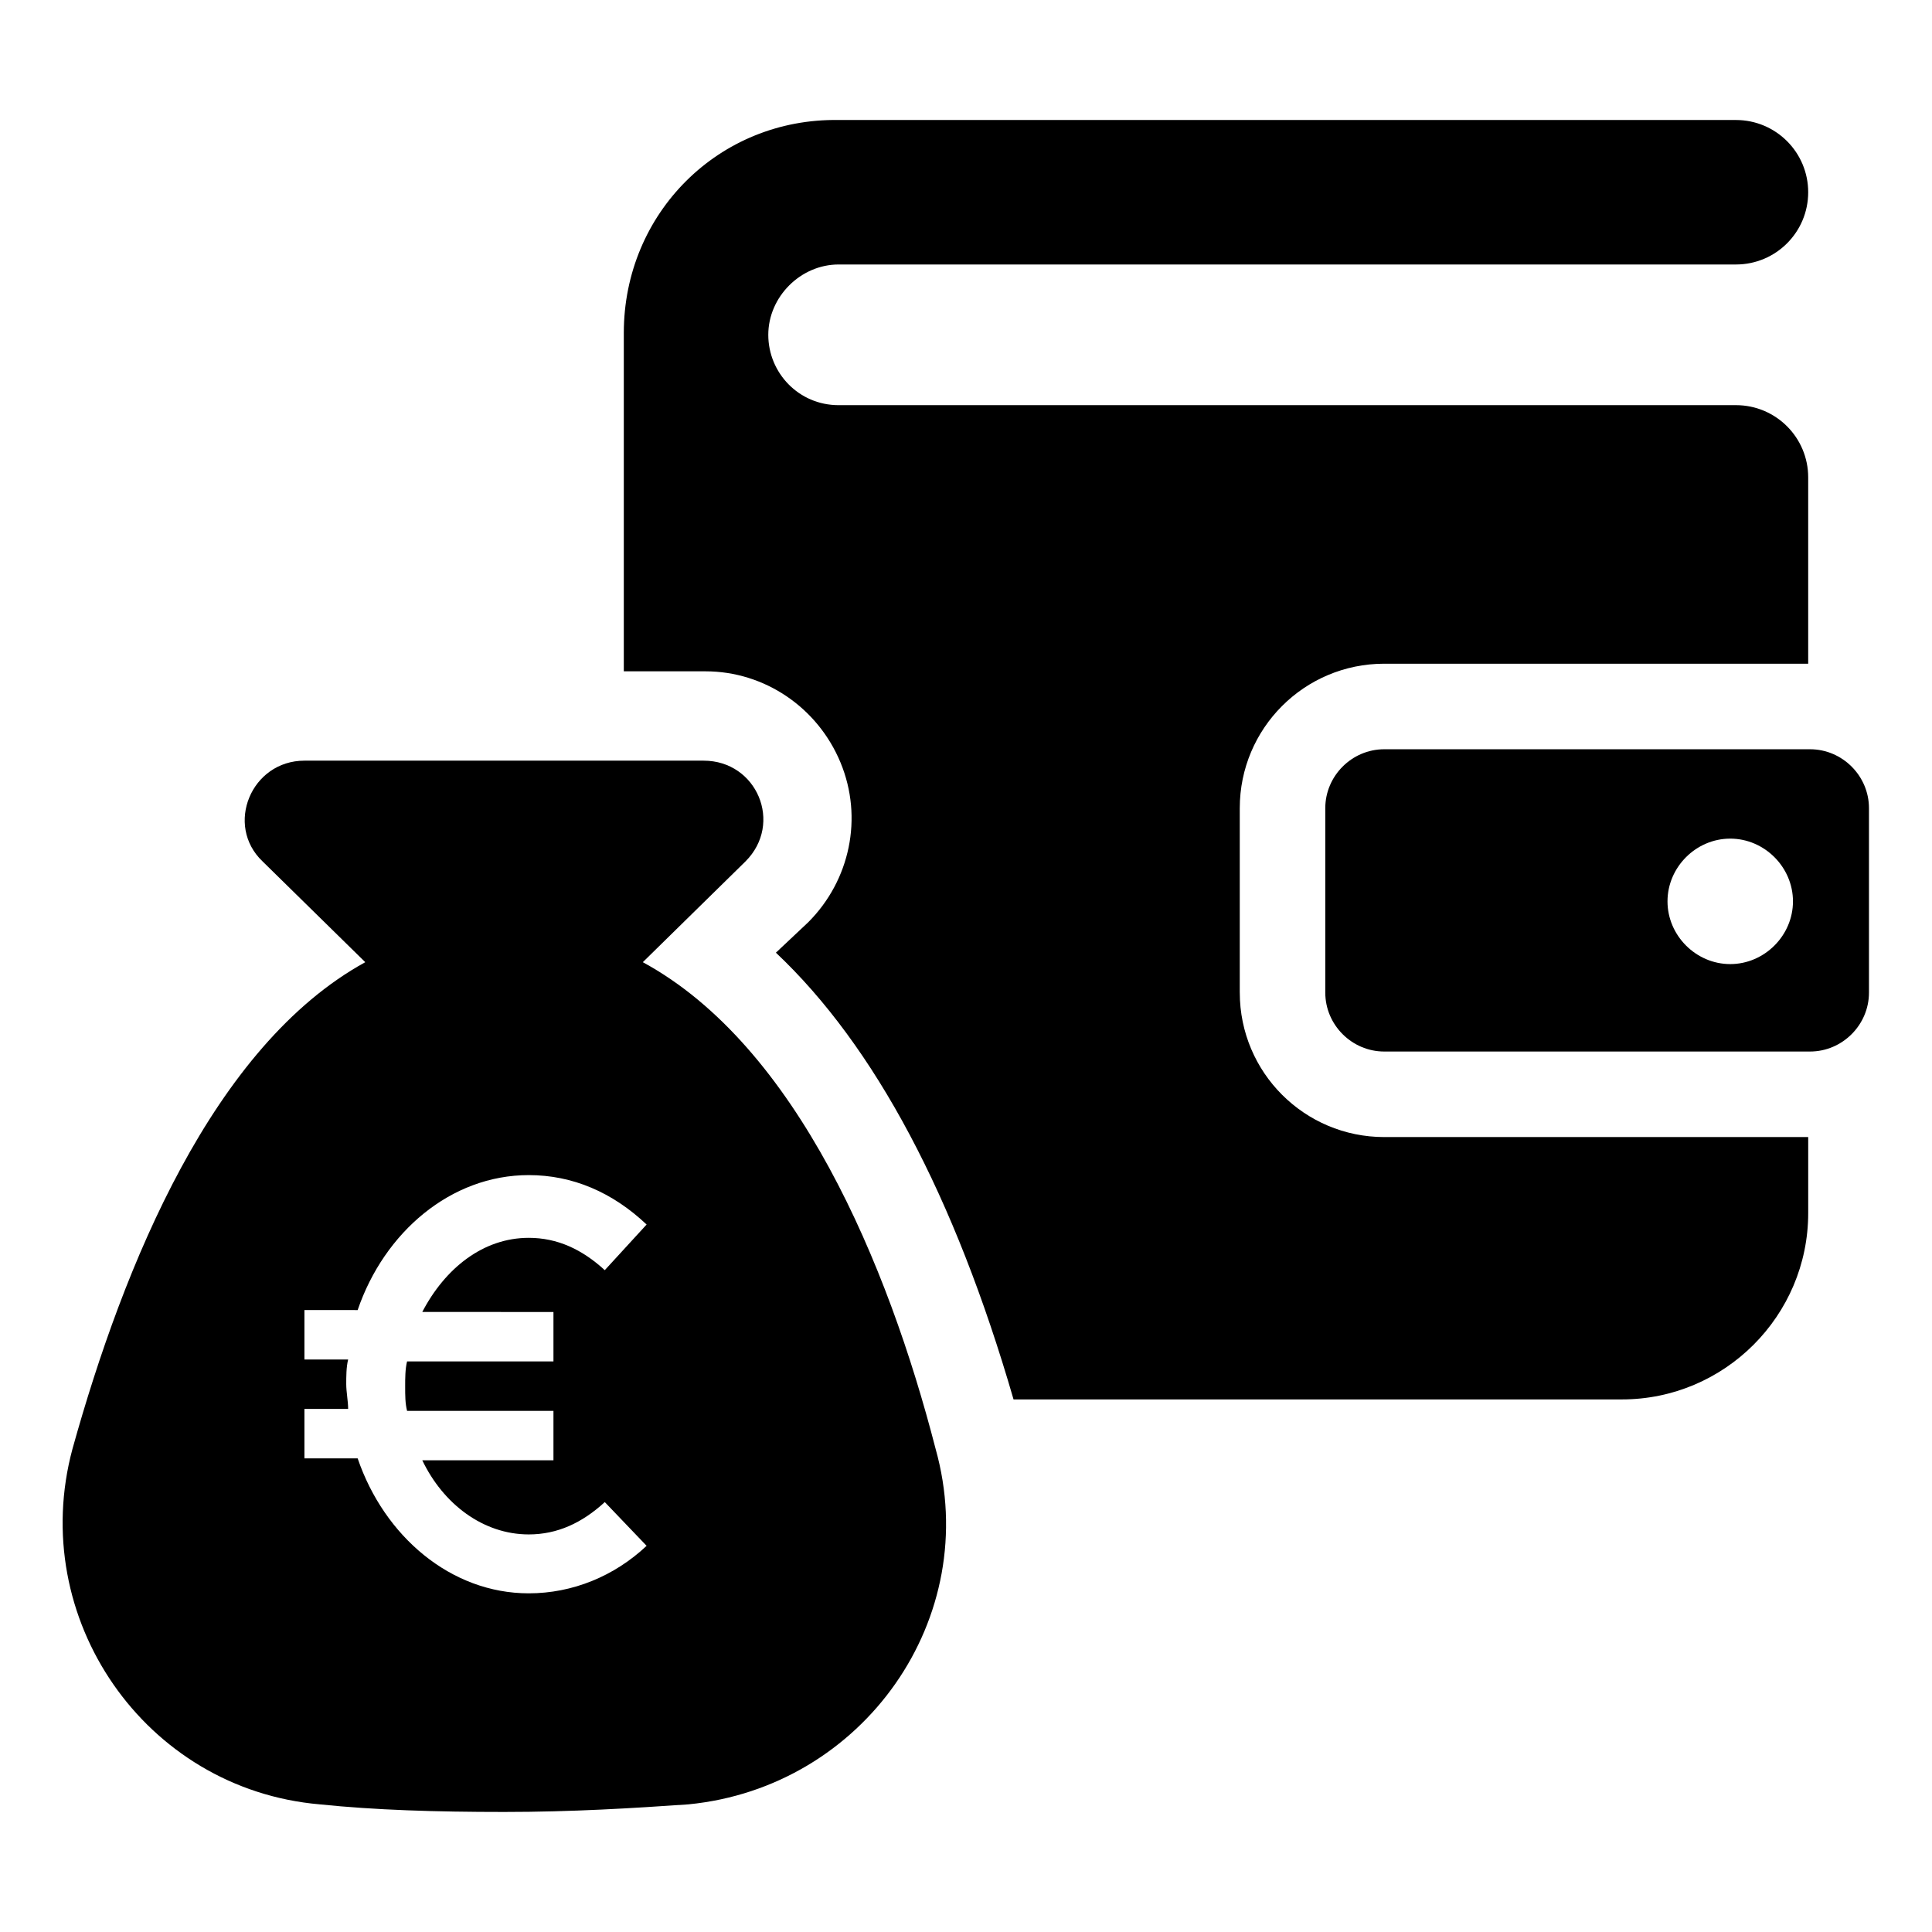
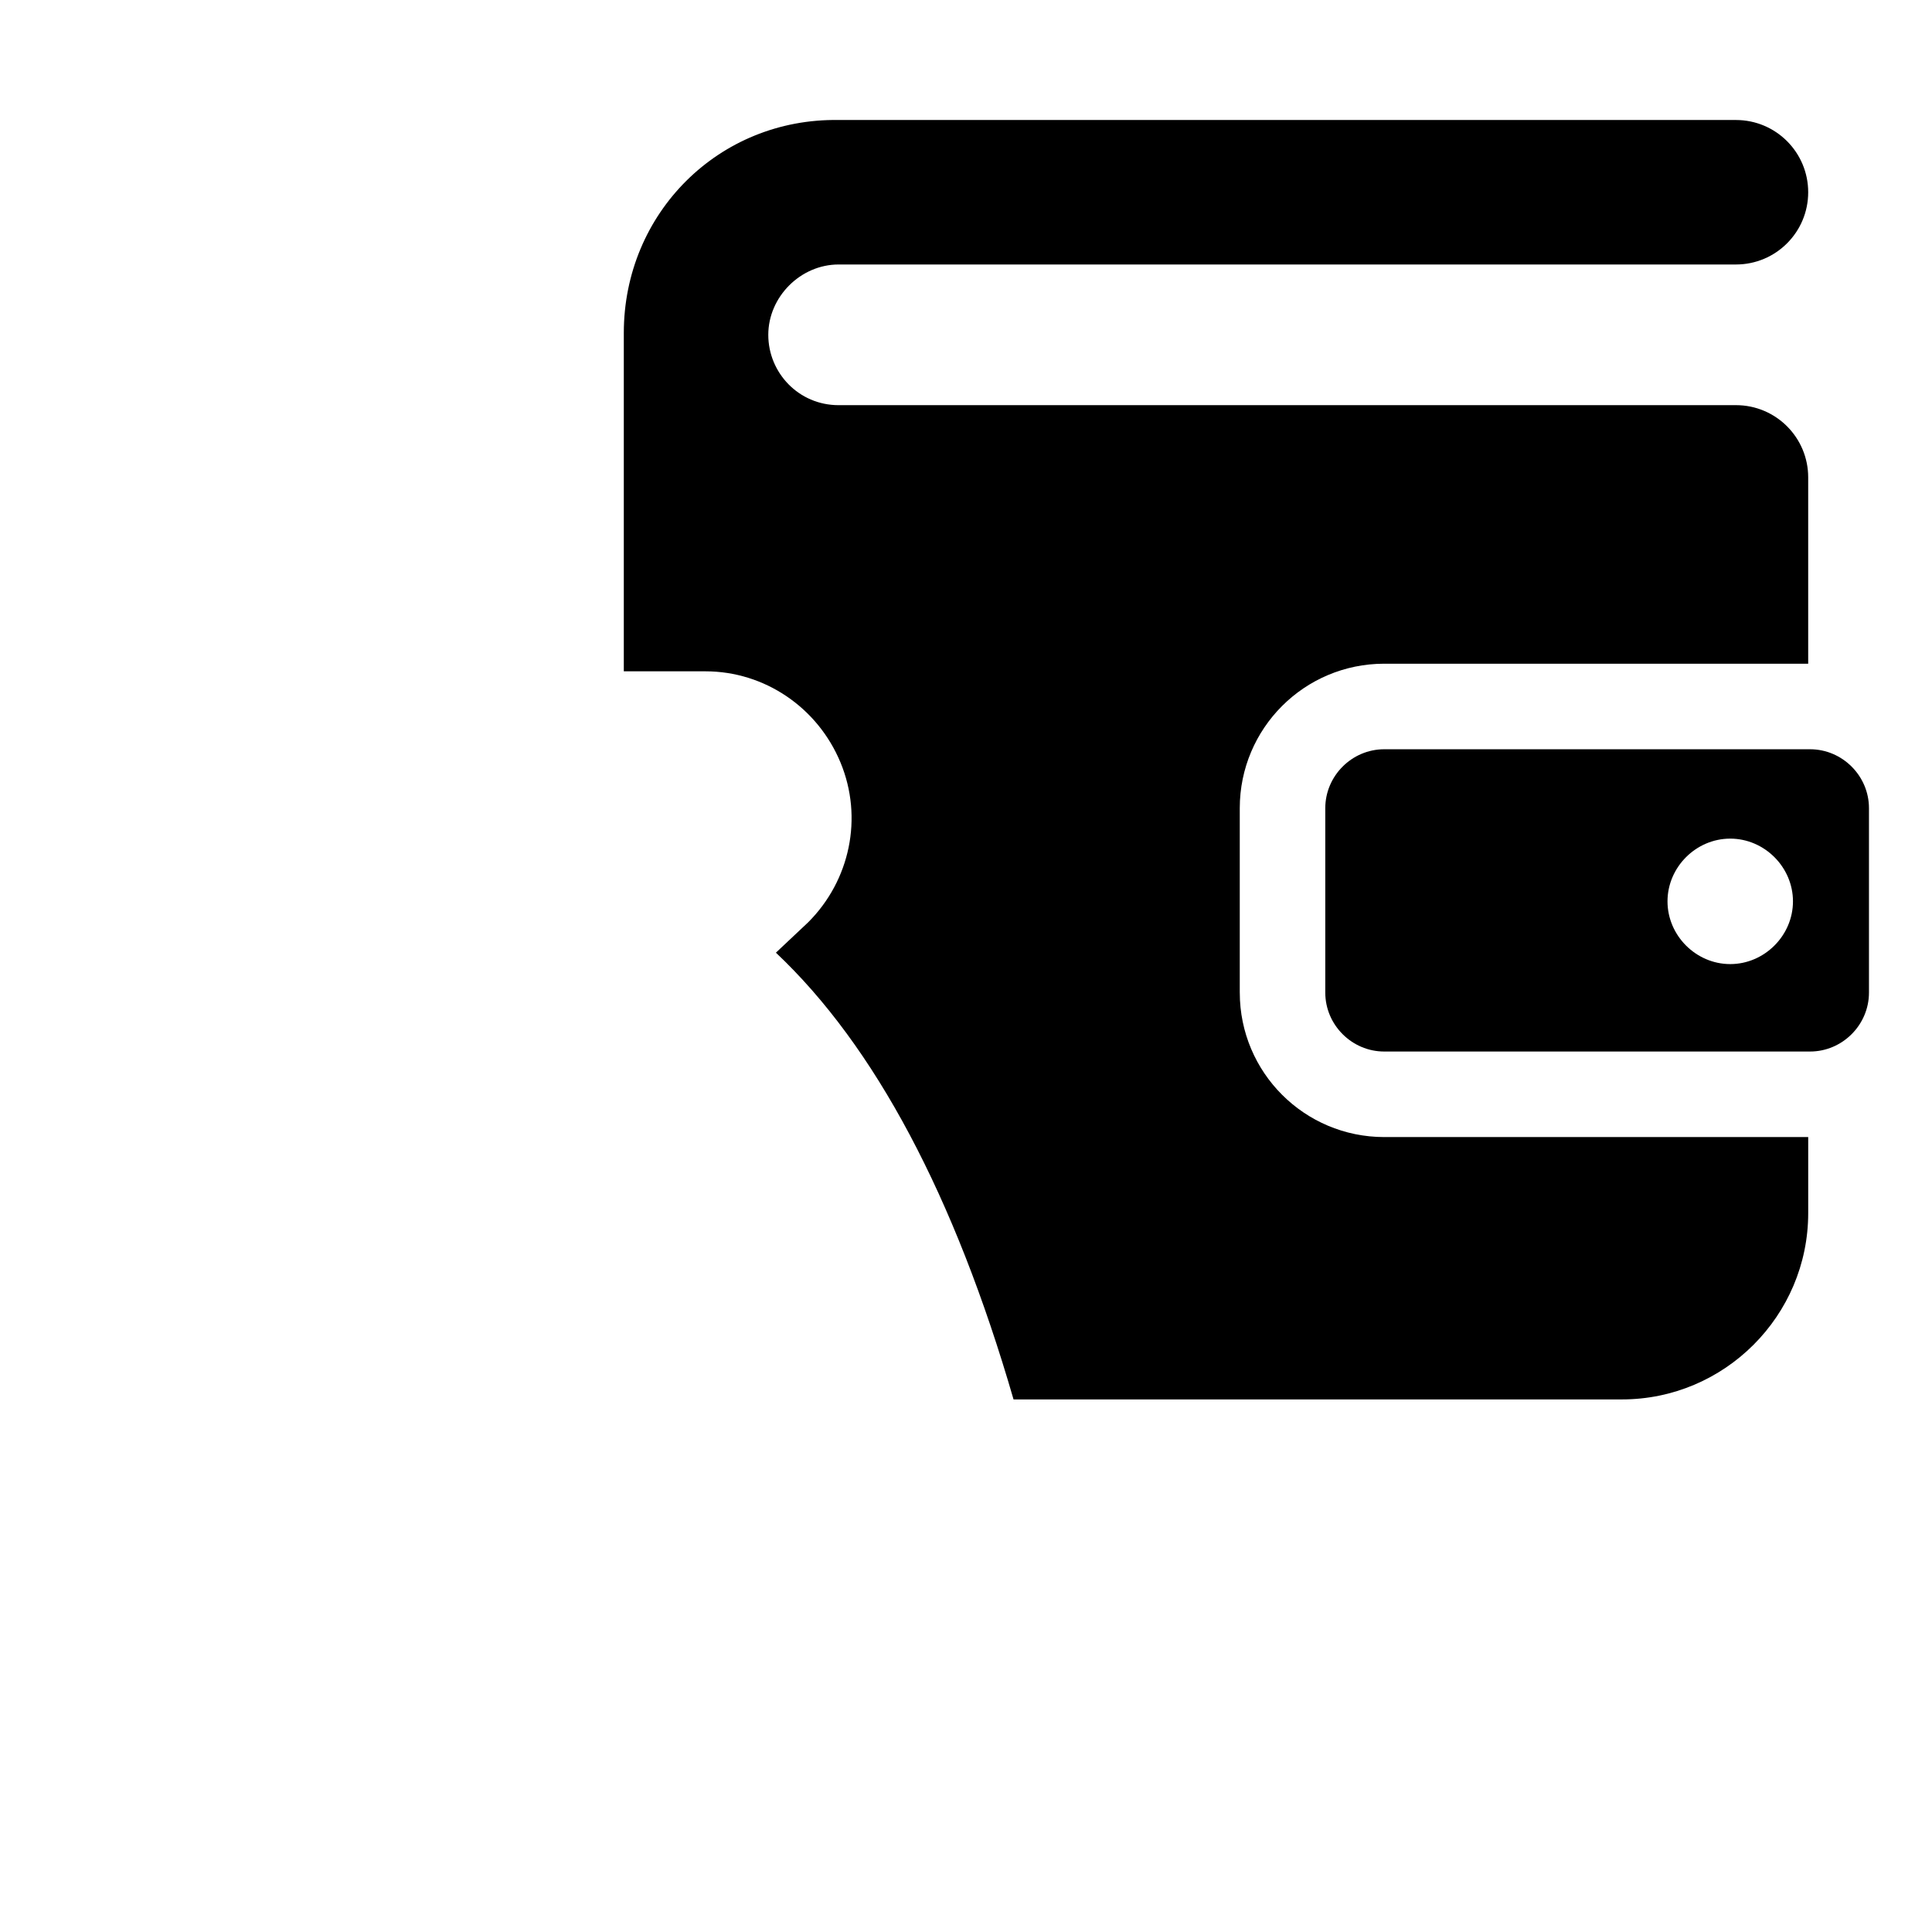
<svg xmlns="http://www.w3.org/2000/svg" fill="#000000" width="800px" height="800px" version="1.1" viewBox="144 144 512 512">
  <g>
    <path d="m472.55 407.05v-48.871c0-21.16 17.129-38.289 38.289-38.289h112.35v-49.375c0-10.578-8.566-19.145-19.145-19.145l-237.8 0.004c-10.578 0-18.641-8.566-18.641-18.641 0-10.078 8.566-18.641 18.641-18.641h237.8c10.578 0 19.145-8.566 19.145-19.145s-8.566-19.145-19.145-19.145h-237.8c-31.738-0.504-56.93 24.684-56.93 56.426v89.68h21.664c15.617 0 29.727 9.574 35.77 24.184 6.047 14.609 2.519 31.234-8.566 42.32l-8.562 8.059c26.199 24.688 47.359 64.488 62.977 118.39h161.22c27.207 0 49.375-22.168 49.375-49.375v-20.152h-112.35c-21.16 0-38.289-17.129-38.289-38.289z" />
    <path d="m623.69 342.56h-112.86c-8.566 0-15.617 7.055-15.617 15.617v48.871c0 8.566 7.055 15.617 15.617 15.617h112.85c8.566 0 15.617-7.055 15.617-15.617v-48.871c0.004-8.562-7.051-15.617-15.613-15.617zm-21.16 56.934c-9.07 0-16.625-7.559-16.625-16.625 0-9.07 7.559-16.625 16.625-16.625 9.07 0 16.625 7.559 16.625 16.625s-7.559 16.625-16.625 16.625z" />
-     <path d="m314.35 398.99 27.207-26.703c10.078-10.078 3.023-26.703-11.082-26.703h-105.8c-14.105 0-21.16 17.129-11.082 26.703l27.207 26.703c-40.309 22.168-63.984 80.105-77.59 128.97-12.09 44.84 19.145 90.184 65.496 94.211 14.609 1.512 30.73 2.016 48.871 2.016 18.137 0 34.258-1.008 48.871-2.016 46.352-4.535 78.09-49.375 65.496-94.211-12.598-48.867-36.781-106.8-77.59-128.97zm-23.68 92.699v13.098h-38.793c-0.504 2.016-0.504 4.535-0.504 6.551 0 2.519 0 4.535 0.504 6.551h38.793v13.098h-34.762c5.543 11.586 16.121 19.648 28.215 19.648 7.559 0 14.105-3.023 20.152-8.566l11.082 11.586c-8.566 8.062-19.648 12.594-31.234 12.594-20.656 0-38.289-15.113-45.344-35.77h-14.105v-13.098h11.586c0-2.016-0.504-4.535-0.504-6.551s0-4.535 0.504-6.551h-11.586v-13.098l14.105 0.004c7.055-20.656 24.688-35.77 45.344-35.77 11.586 0 22.168 4.535 31.234 13.098l-11.086 12.094c-6.047-5.543-12.594-8.566-20.152-8.566-12.09 0-22.168 8.062-28.215 19.648z" />
  </g>
</svg>